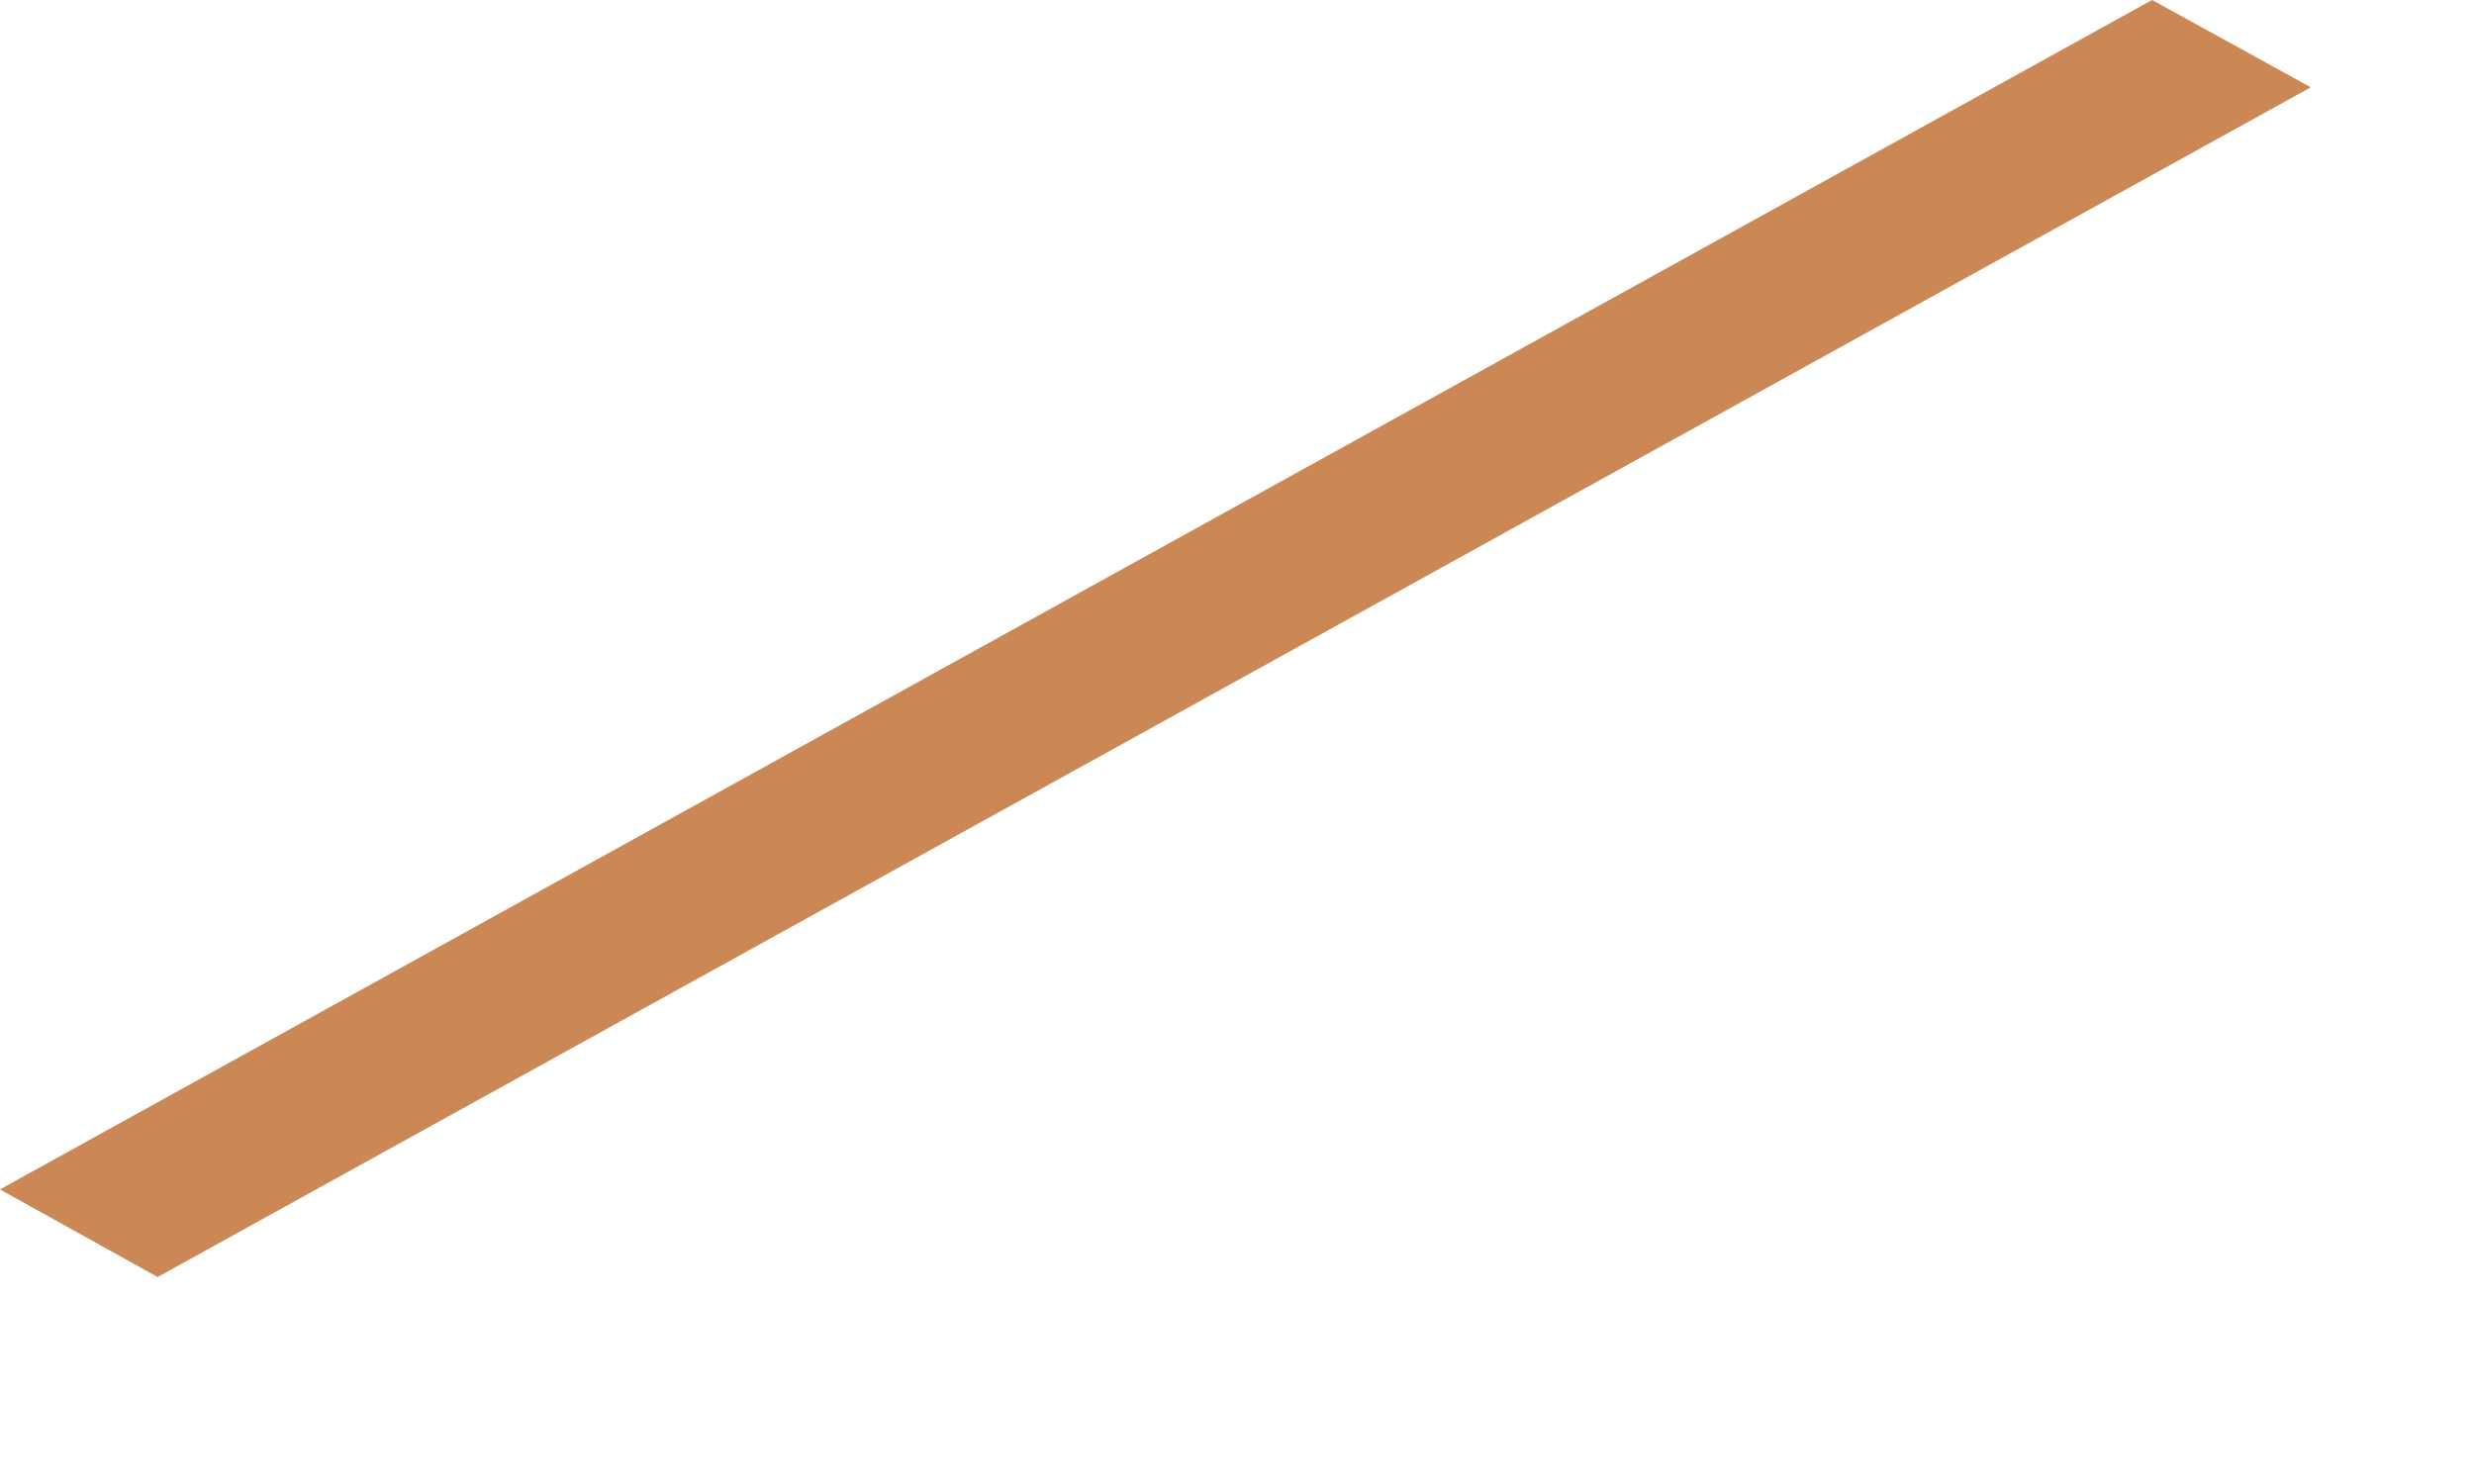
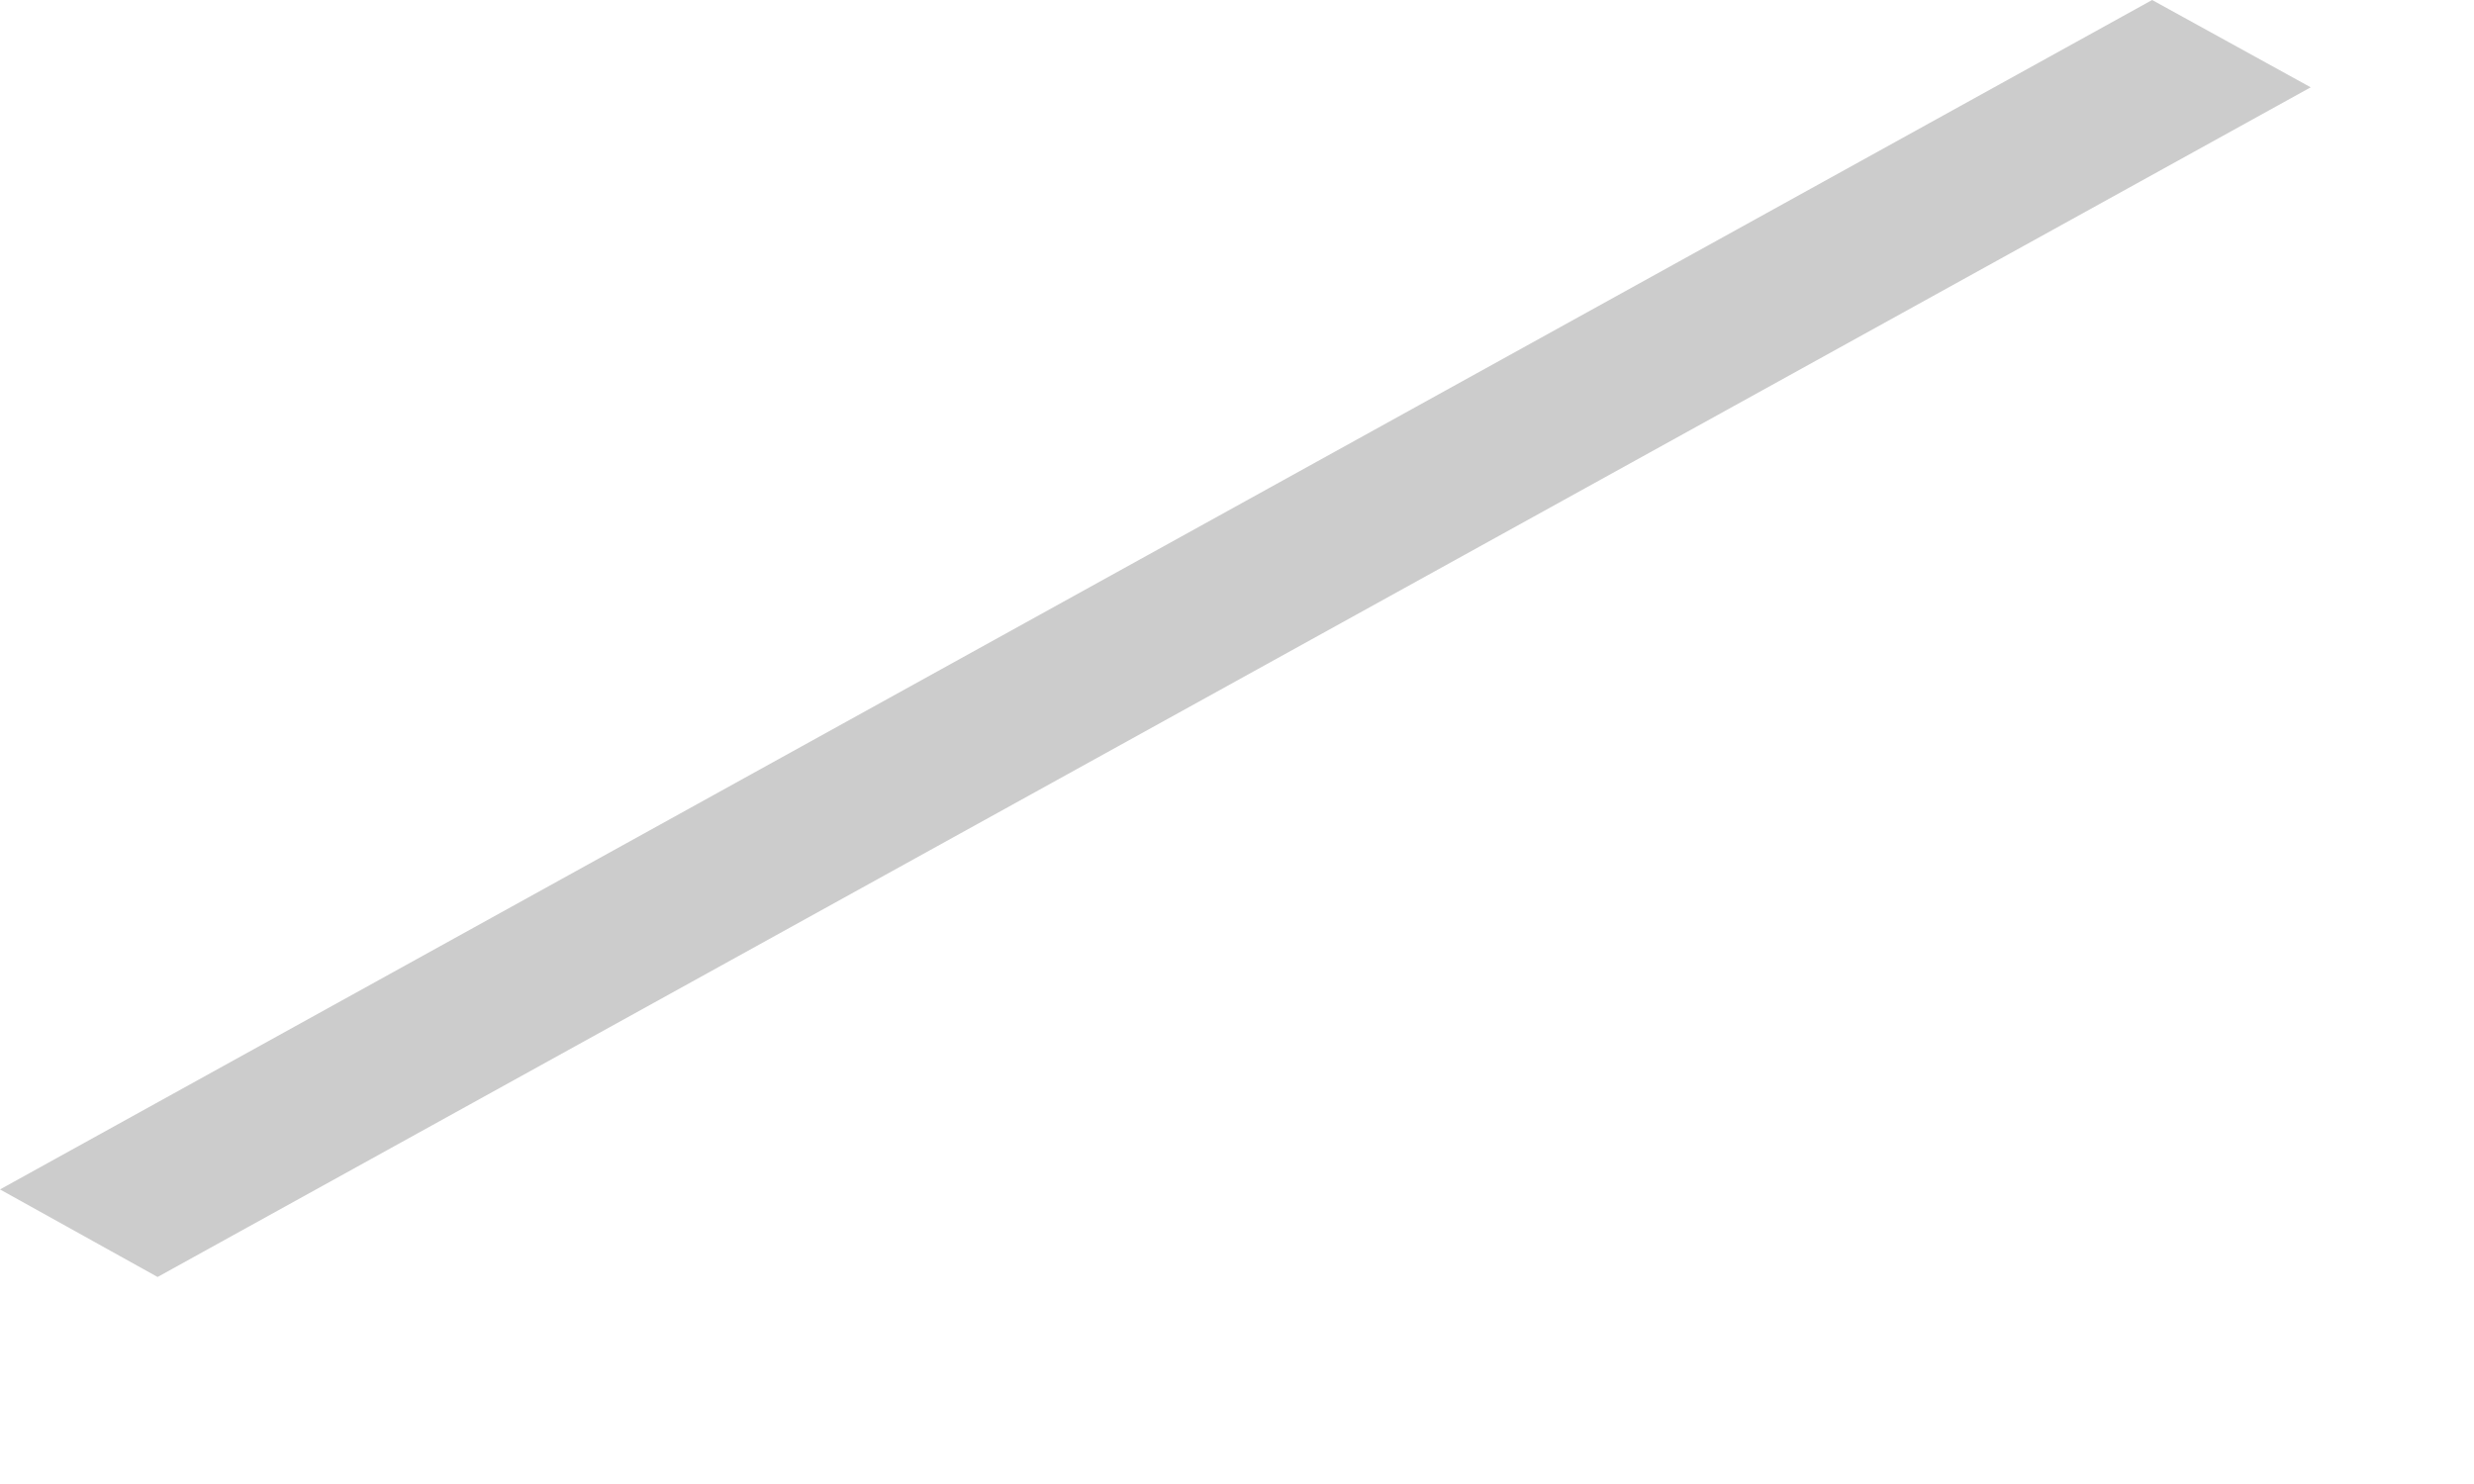
<svg xmlns="http://www.w3.org/2000/svg" fill="none" height="100%" overflow="visible" preserveAspectRatio="none" style="display: block;" viewBox="0 0 10 6" width="100%">
  <g id="Vector">
-     <path d="M0.637 5.163L0 4.809L8.699 0L9.34 0.353L0.637 5.163Z" fill="#FEA969" />
    <path d="M0.637 5.163L0 4.809L8.699 0L9.34 0.353L0.637 5.163Z" fill="black" fill-opacity="0.2" />
  </g>
</svg>